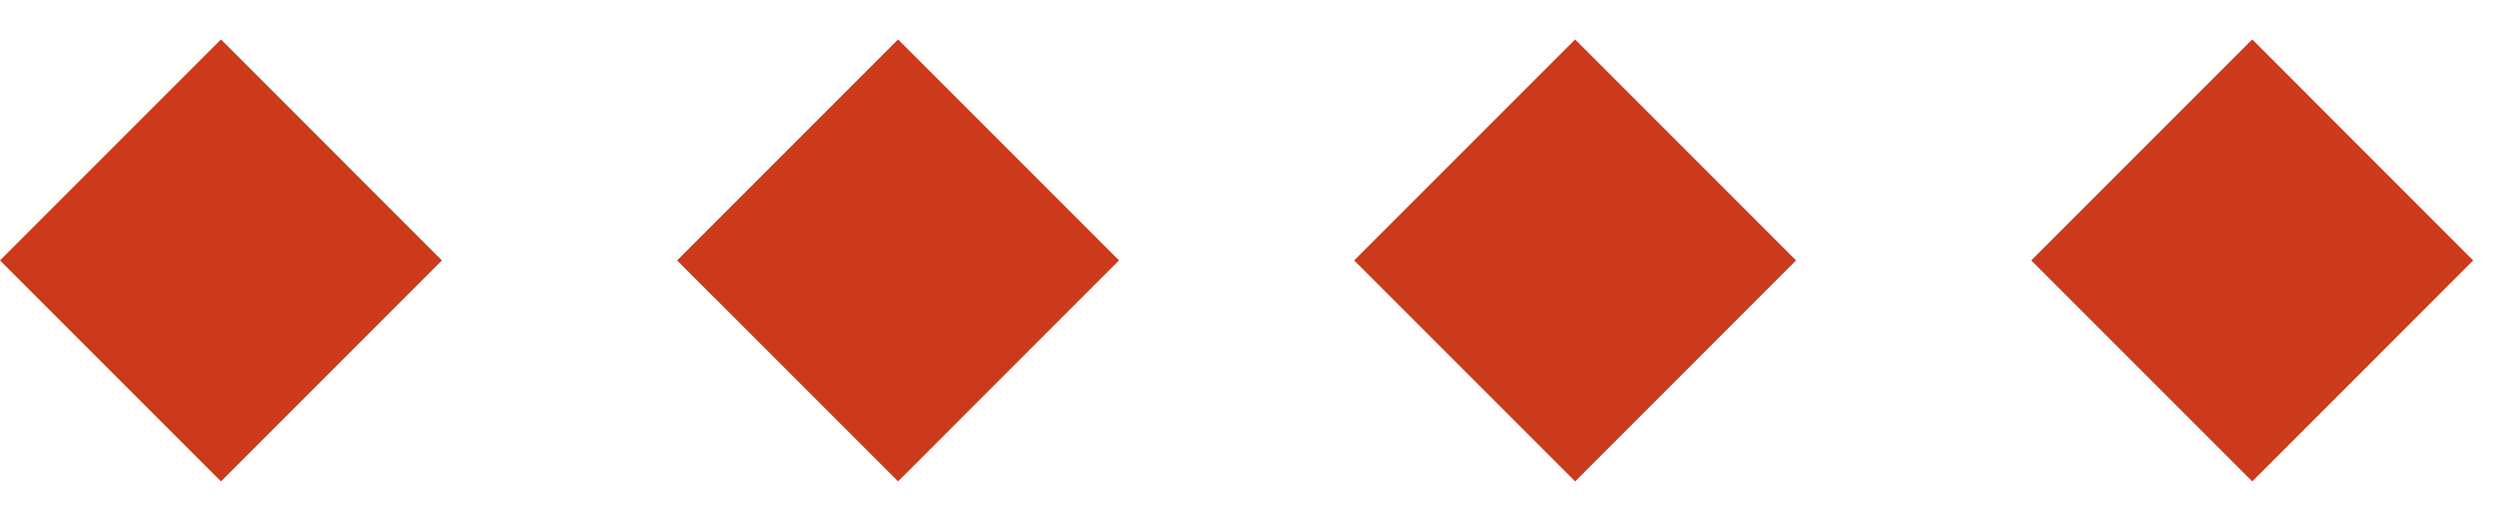
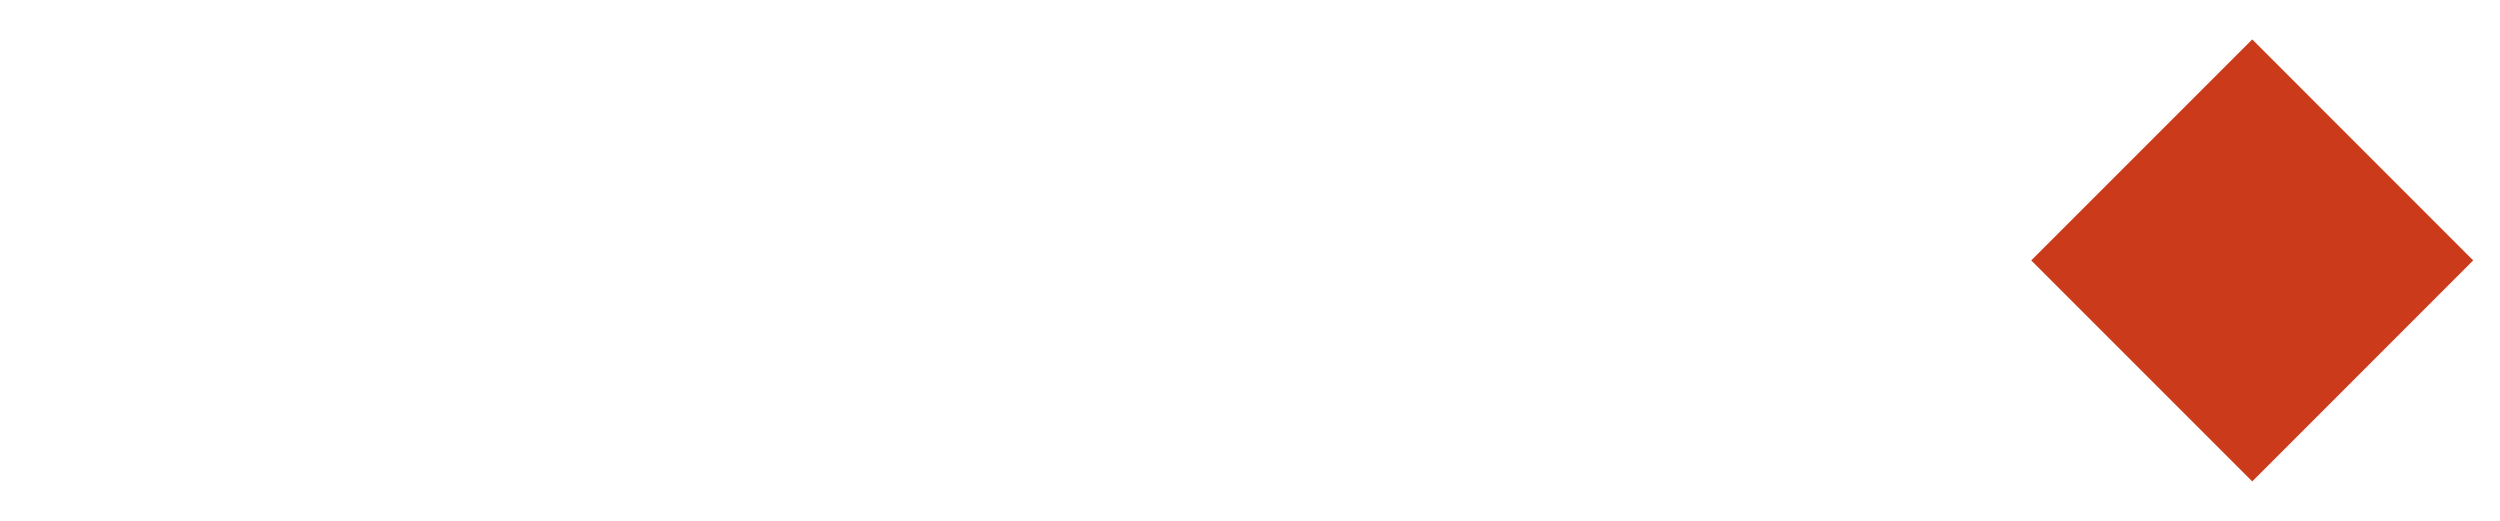
<svg xmlns="http://www.w3.org/2000/svg" width="48" height="10" viewBox="0 0 48 10" fill="none">
-   <path d="M0 5L4.243 0.757L8.485 5L4.243 9.243L0 5Z" fill="#CB3A1A" />
-   <path d="M13 5L17.243 0.757L21.485 5L17.243 9.243L13 5Z" fill="#CB3A1A" />
-   <path d="M26 5L30.243 0.757L34.485 5L30.243 9.243L26 5Z" fill="#CB3A1A" />
  <path d="M39 5L43.243 0.757L47.485 5L43.243 9.243L39 5Z" fill="#CB3A1A" />
</svg>